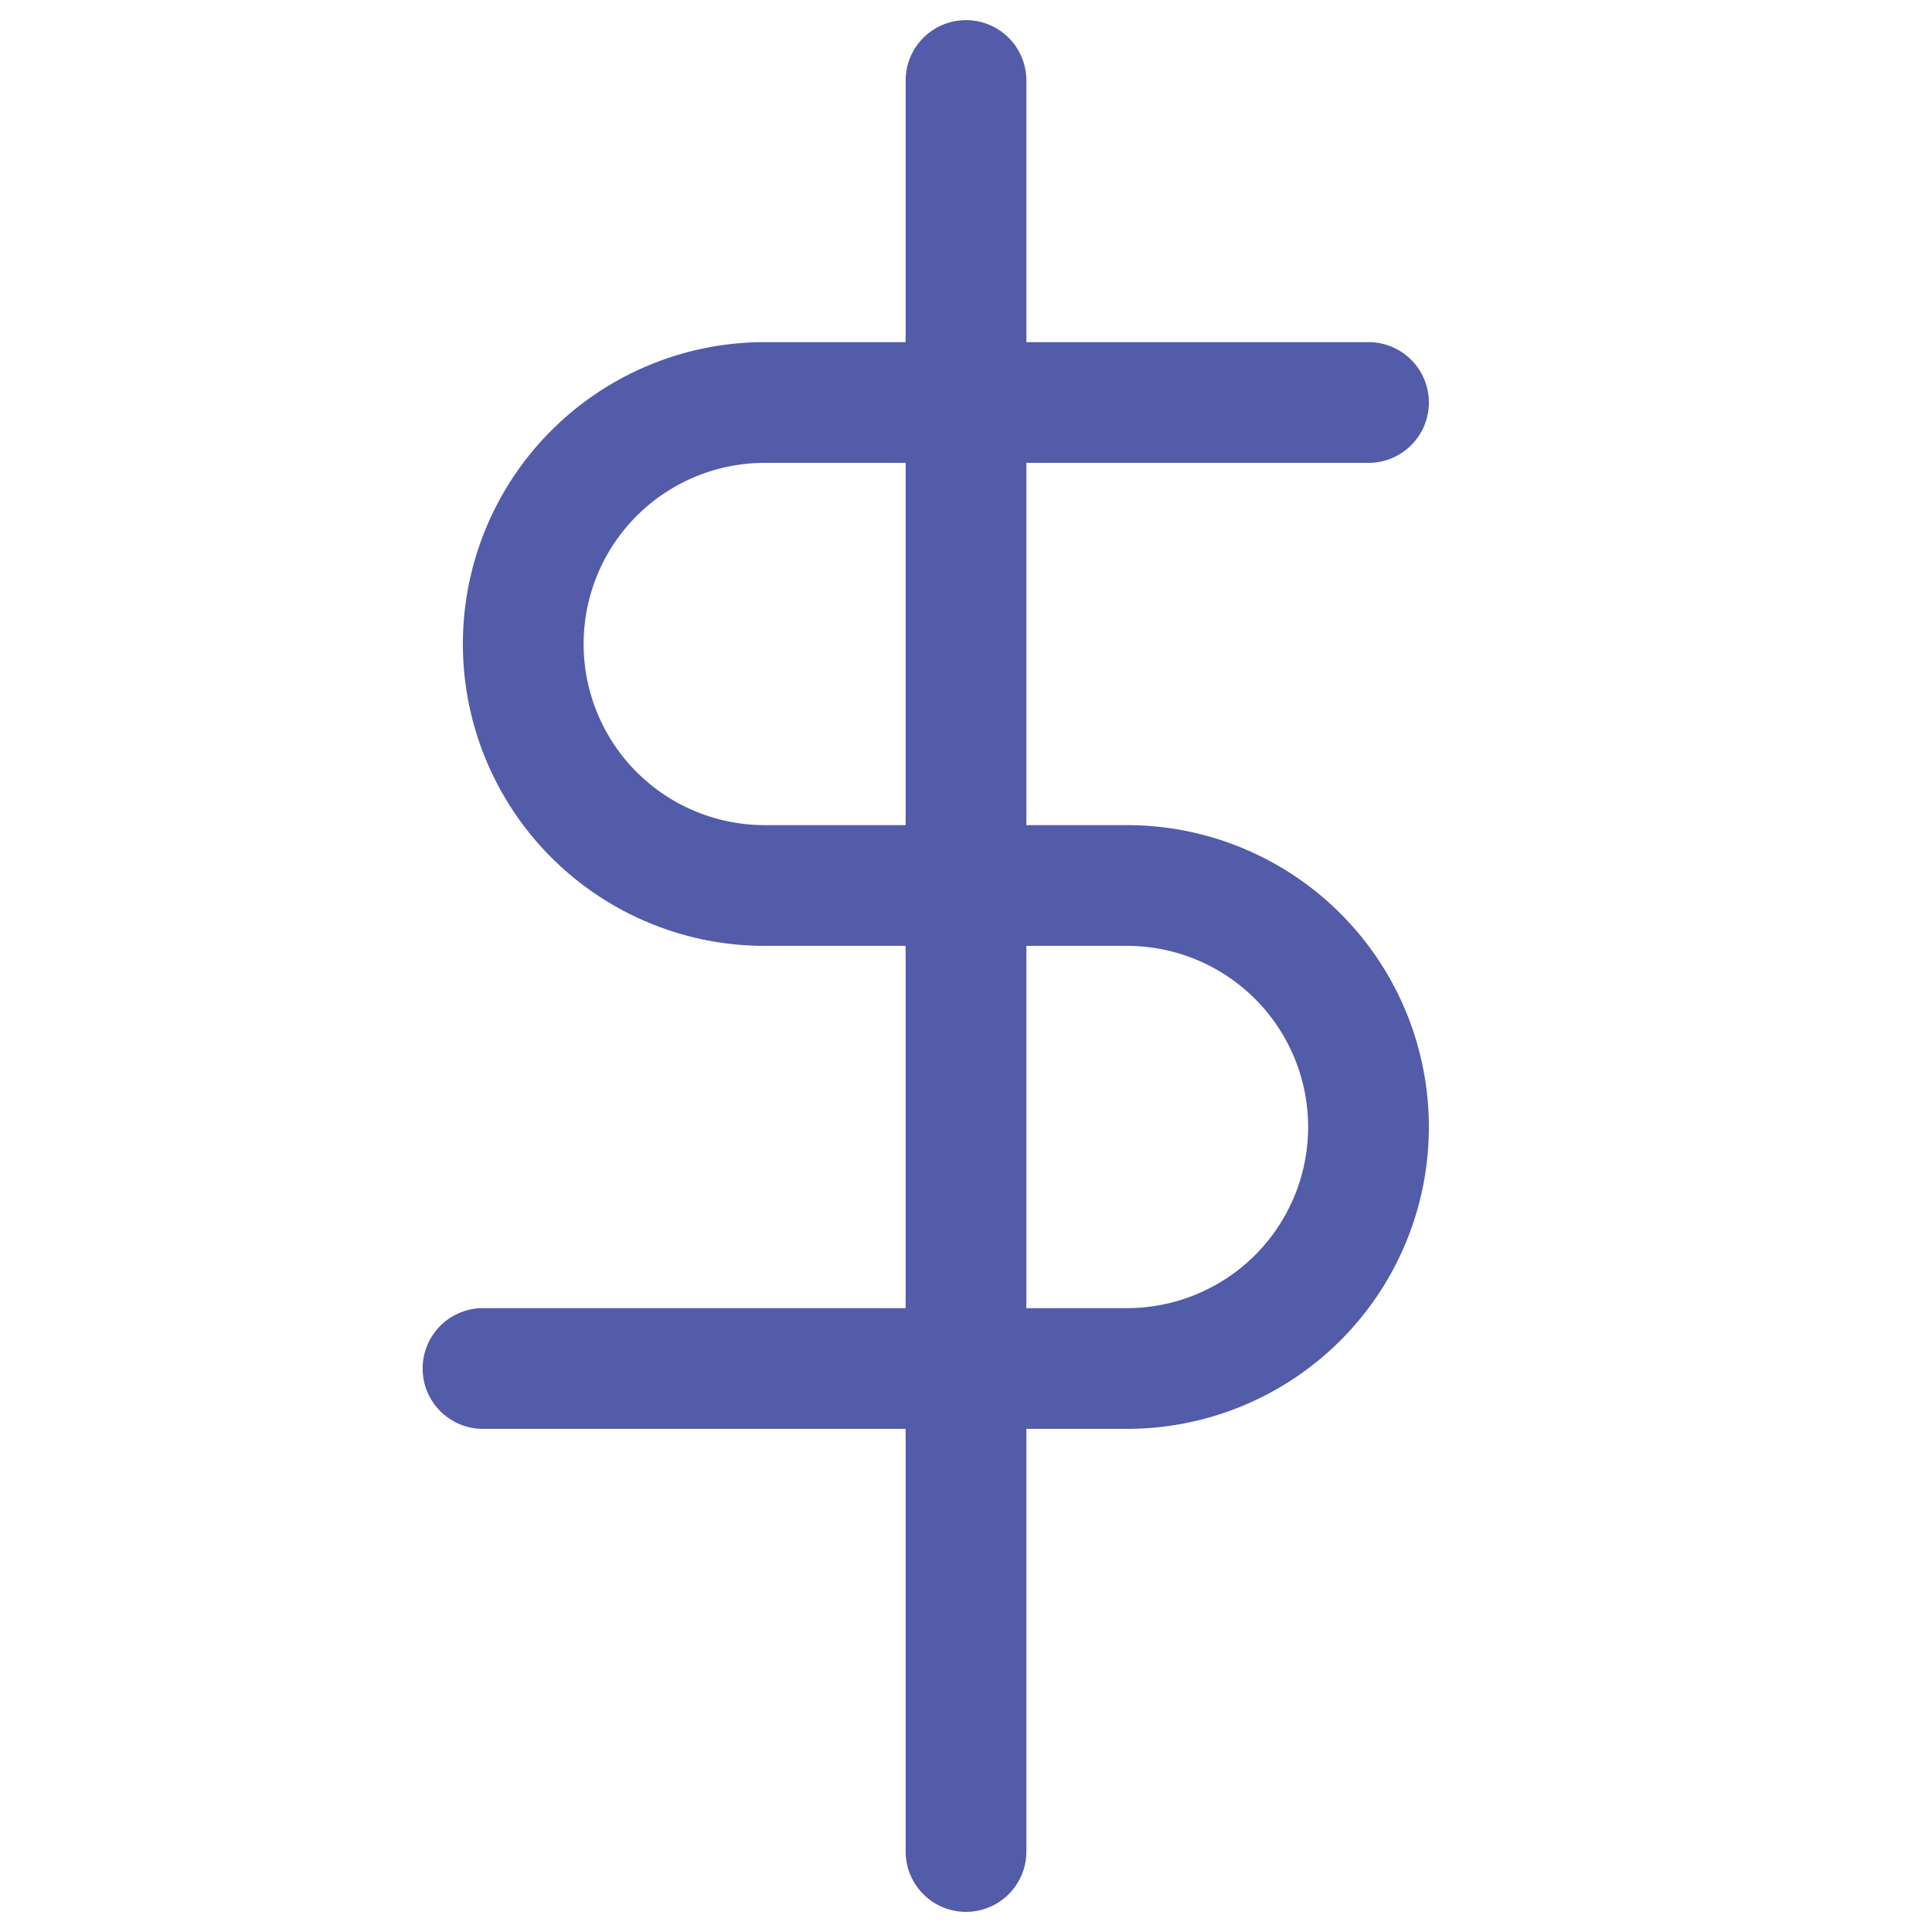
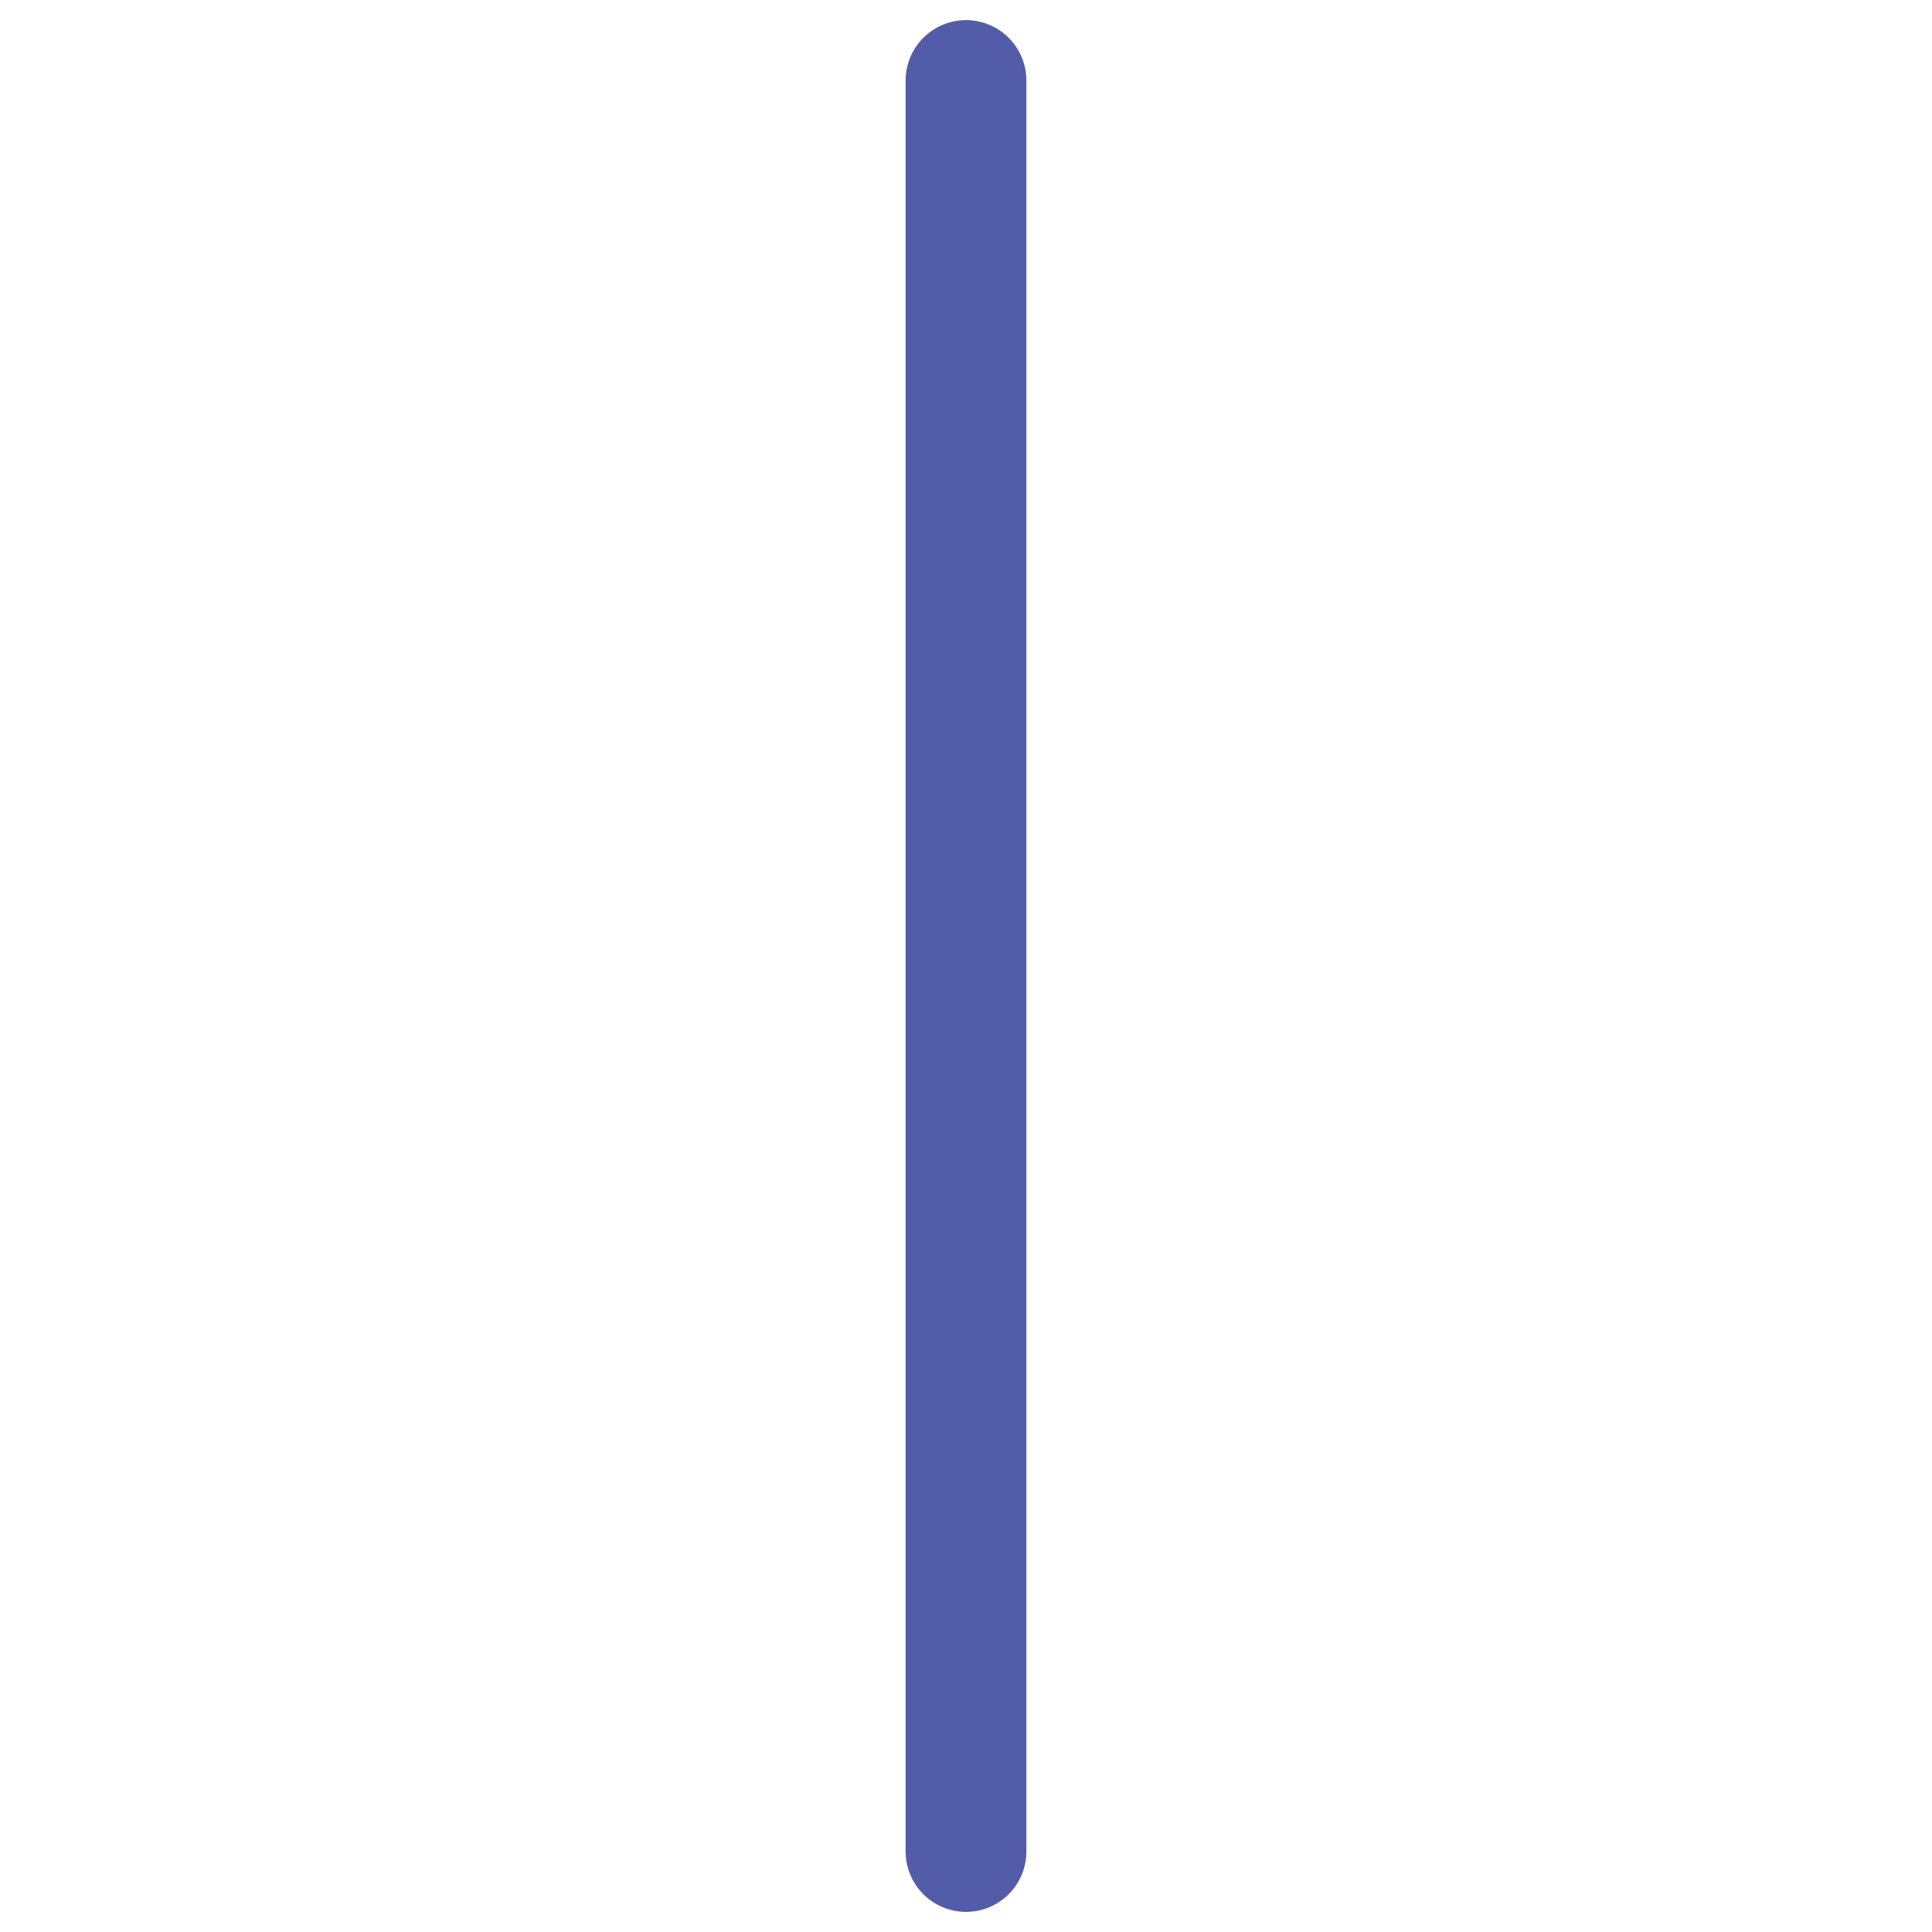
<svg xmlns="http://www.w3.org/2000/svg" fill="none" viewBox="0 0 24 24" height="20" width="20">
  <path stroke-linejoin="round" stroke-linecap="round" stroke-width="1.5" stroke="#535ca9" d="M12 1v22" />
-   <path stroke-linejoin="round" stroke-linecap="round" stroke-width="1.5" stroke="#535ca9" d="M17 5H9.5a3 3 0 0 0 0 6H14a3 3 0 0 1 0 6H6" />
</svg>